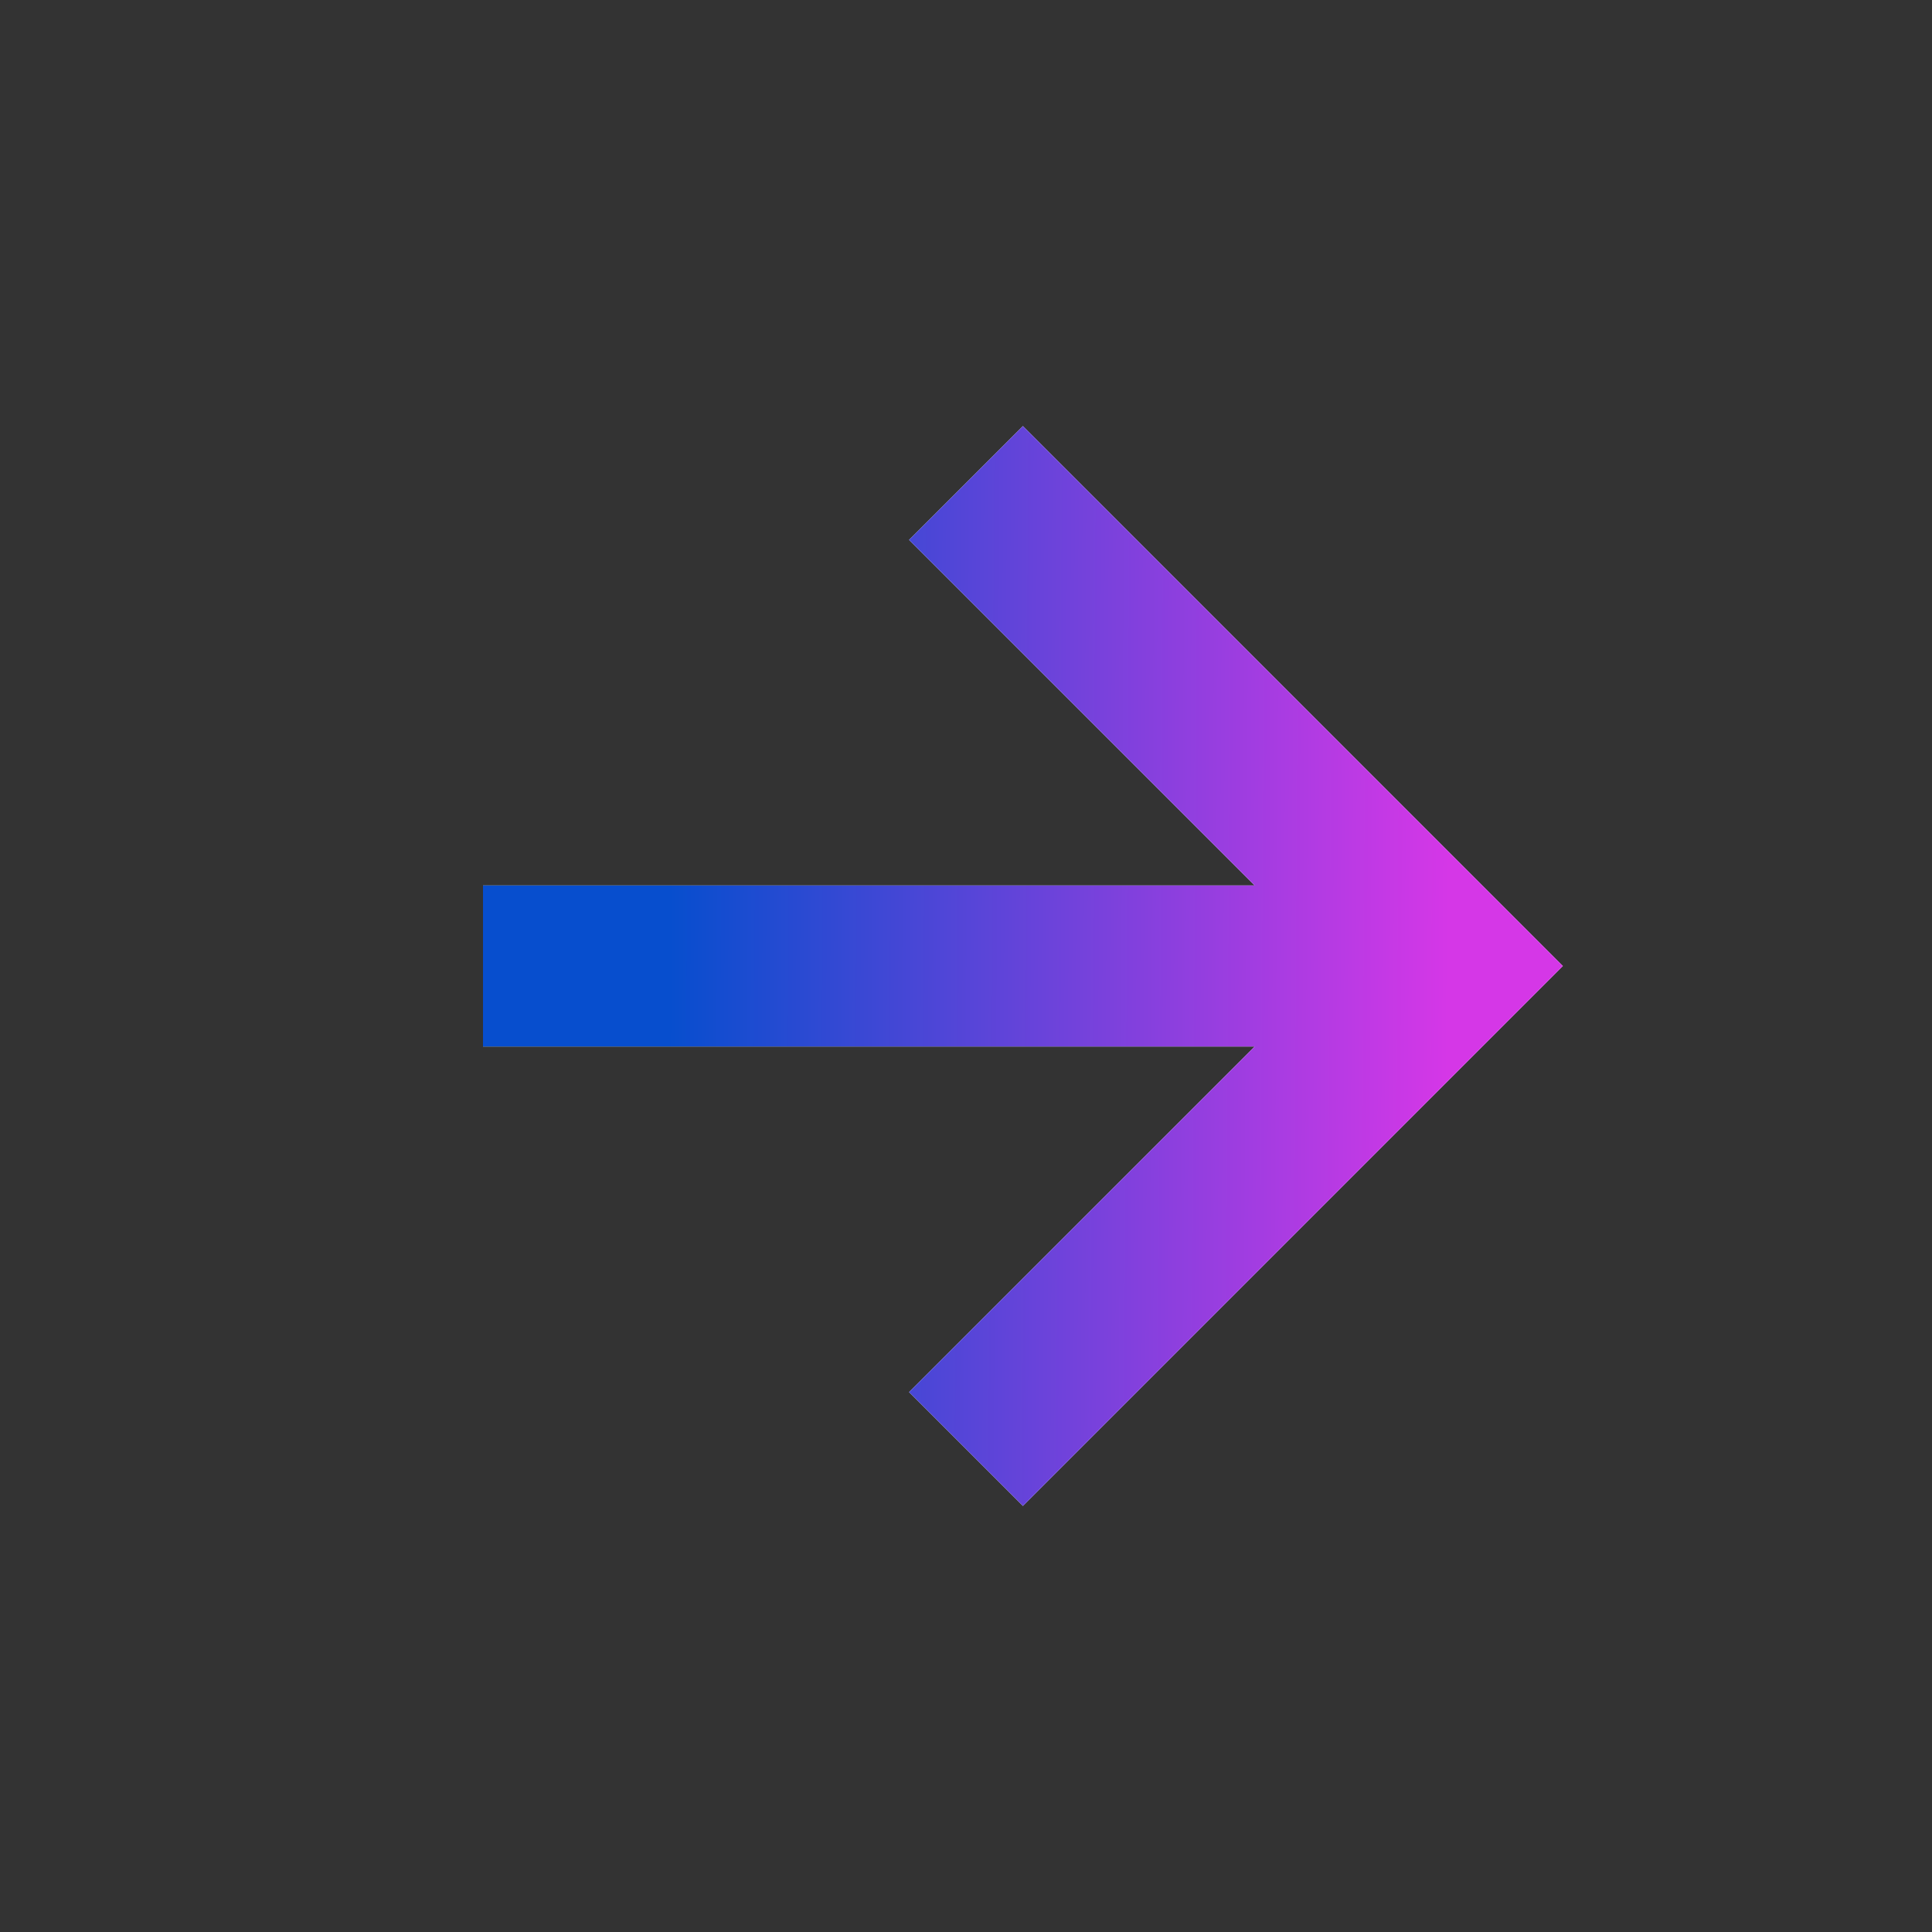
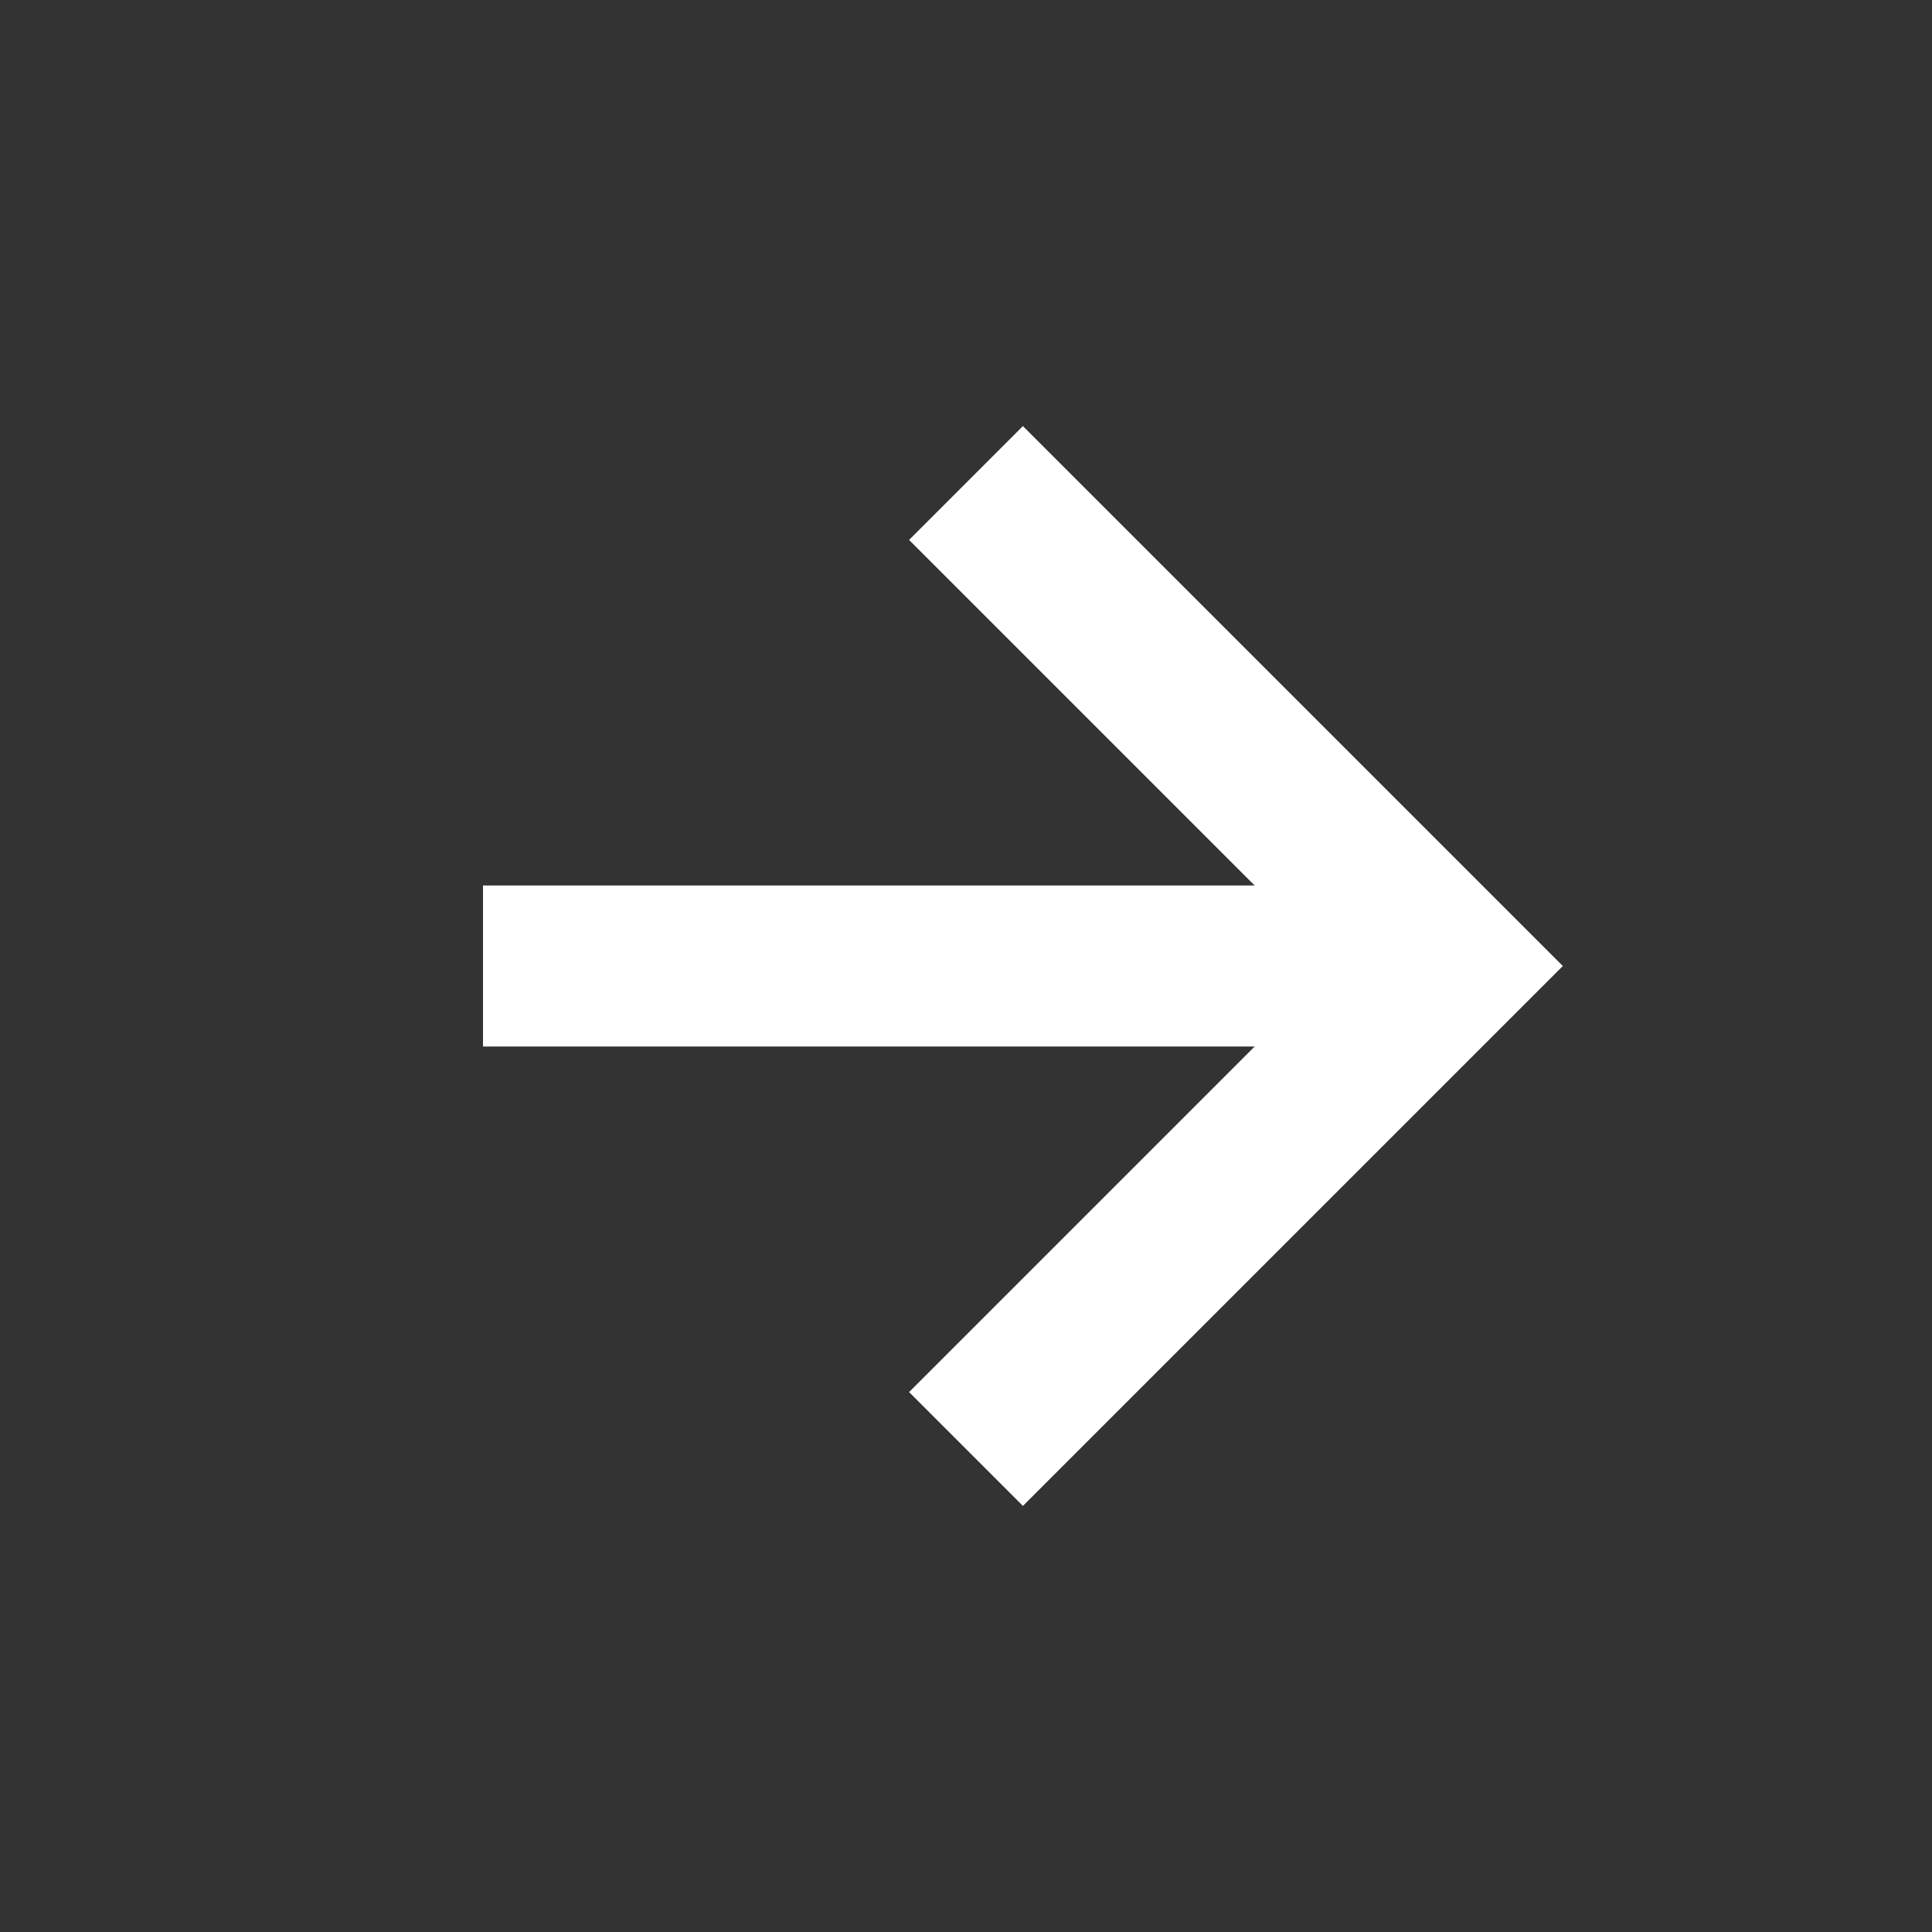
<svg xmlns="http://www.w3.org/2000/svg" width="24" height="24" viewBox="0 0 24 24" fill="none">
  <rect x="0" y="0" width="24" height="24" fill="#333333" stroke="none" />
-   <path d="M11.293 17.293L12.707 18.707L19.414 12L12.707 5.293L11.293 6.707L15.586 11H6V13H15.586L11.293 17.293Z" fill="white" />
-   <path d="M11.293 17.293L12.707 18.707L19.414 12L12.707 5.293L11.293 6.707L15.586 11H6V13H15.586L11.293 17.293Z" fill="url(#paint0_linear_1_4370)" />
+   <path d="M11.293 17.293L12.707 18.707L19.414 12L12.707 5.293L11.293 6.707L15.586 11H6V13H15.586Z" fill="white" />
  <defs>
    <linearGradient id="paint0_linear_1_4370" x1="19.941" y1="5.399" x2="6.186" y2="5.318" gradientUnits="userSpaceOnUse">
      <stop offset="0.139" stop-color="#D537E7" />
      <stop offset="0.842" stop-color="#074ECE" />
    </linearGradient>
  </defs>
</svg>